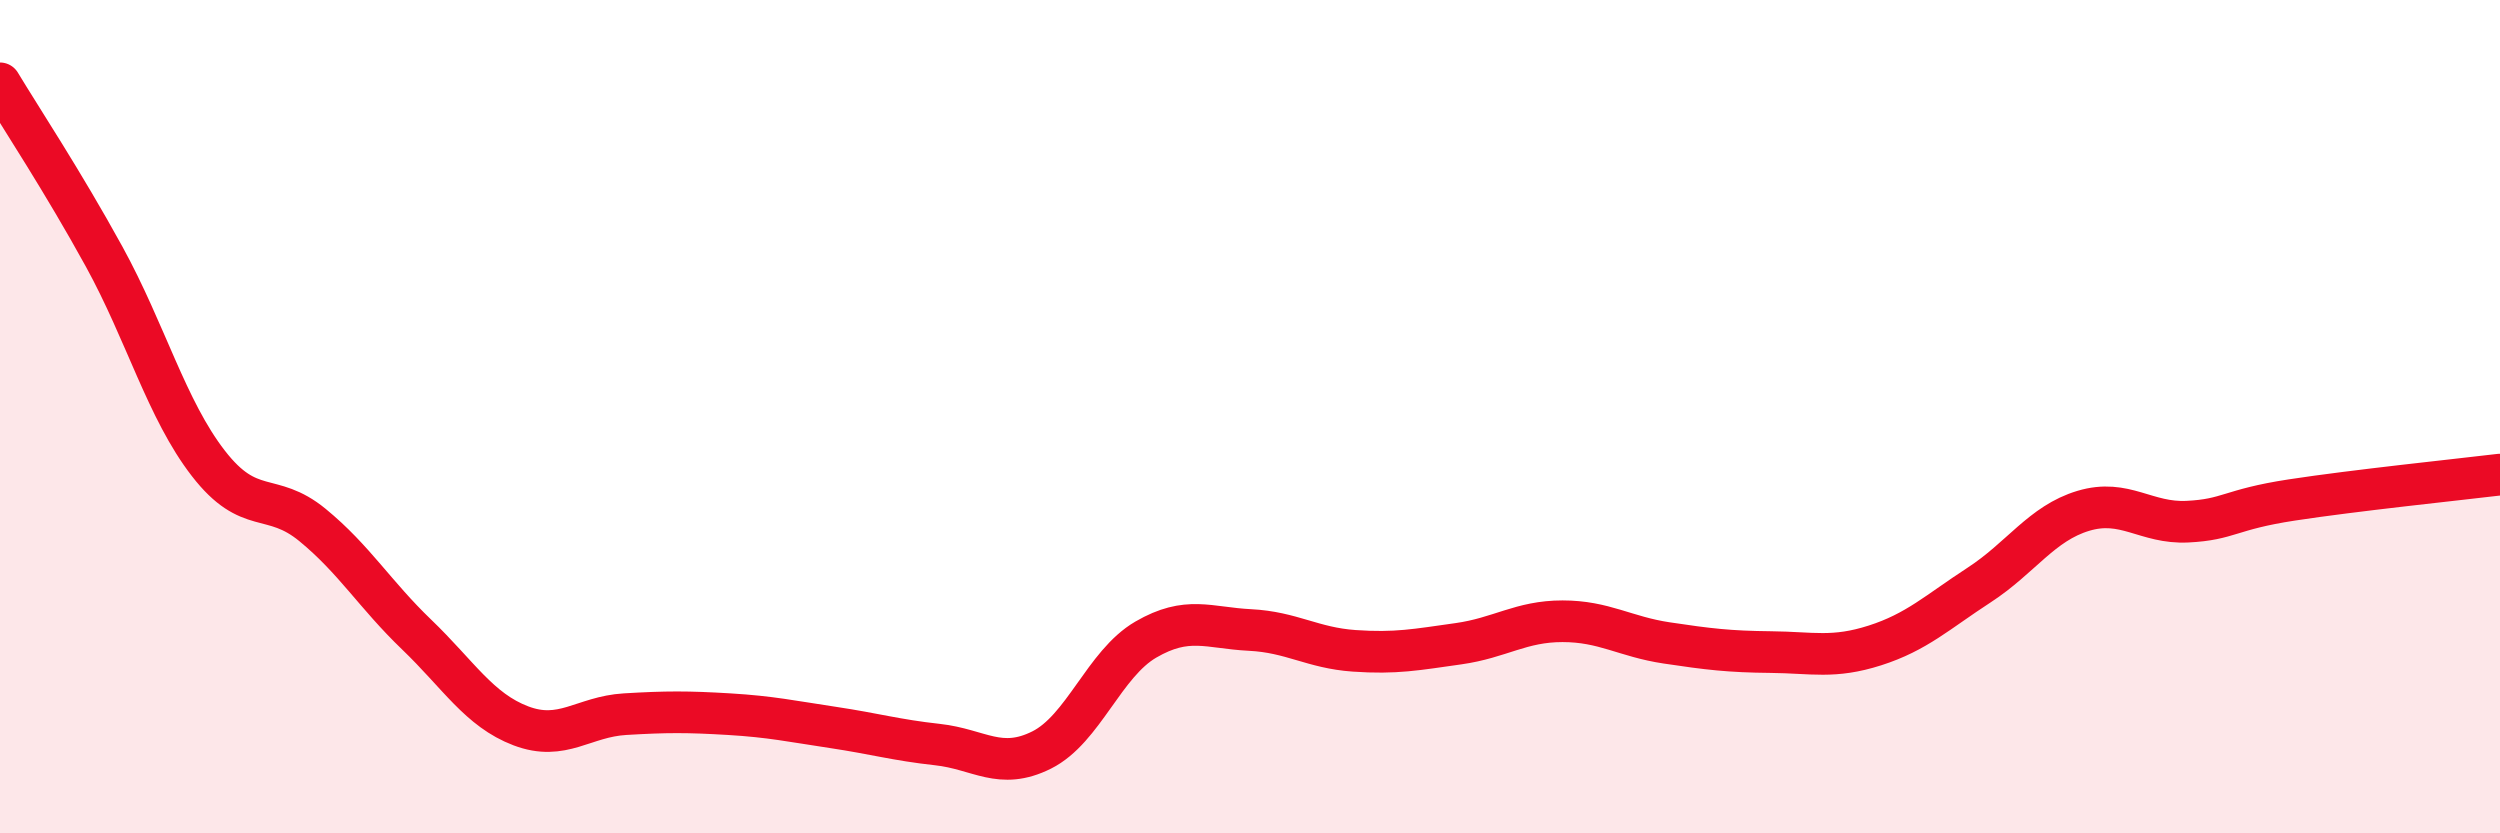
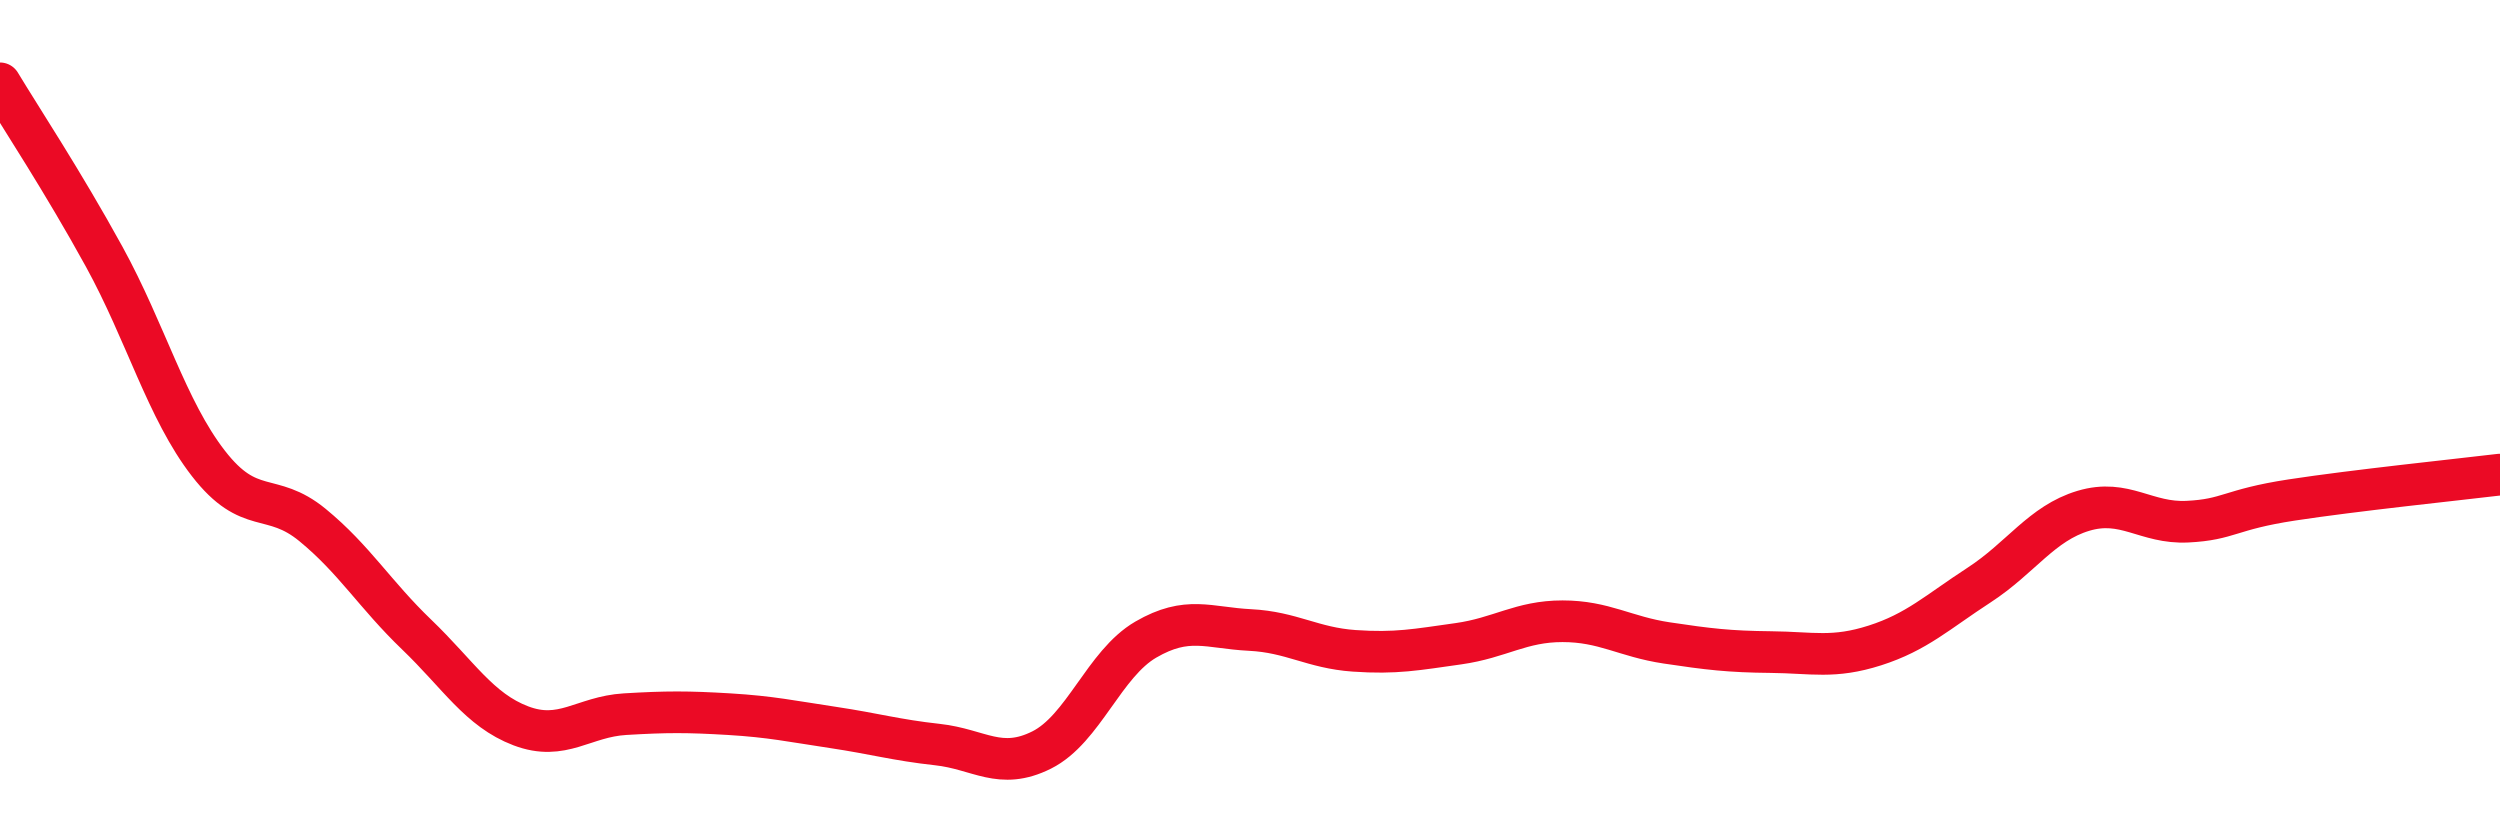
<svg xmlns="http://www.w3.org/2000/svg" width="60" height="20" viewBox="0 0 60 20">
-   <path d="M 0,2 C 0.5,2.83 1.5,4.34 2.5,6.16 C 3.5,7.98 4,9.83 5,11.12 C 6,12.41 6.5,11.78 7.5,12.6 C 8.5,13.42 9,14.27 10,15.23 C 11,16.19 11.5,17.04 12.5,17.42 C 13.5,17.8 14,17.2 15,17.14 C 16,17.08 16.5,17.08 17.5,17.14 C 18.5,17.2 19,17.31 20,17.46 C 21,17.61 21.5,17.76 22.5,17.87 C 23.5,17.98 24,18.5 25,18 C 26,17.5 26.5,15.93 27.5,15.35 C 28.5,14.77 29,15.07 30,15.12 C 31,15.17 31.5,15.55 32.5,15.62 C 33.5,15.69 34,15.59 35,15.45 C 36,15.31 36.5,14.91 37.5,14.91 C 38.5,14.91 39,15.28 40,15.43 C 41,15.58 41.5,15.64 42.5,15.65 C 43.5,15.66 44,15.81 45,15.49 C 46,15.17 46.5,14.69 47.5,14.04 C 48.5,13.39 49,12.56 50,12.26 C 51,11.96 51.5,12.57 52.5,12.52 C 53.5,12.47 53.5,12.23 55,12 C 56.5,11.77 59,11.51 60,11.39L60 20L0 20Z" fill="#EB0A25" opacity="0.1" stroke-linecap="round" stroke-linejoin="round" />
  <path d="M 0,2 C 0.5,2.83 1.5,4.34 2.5,6.16 C 3.5,7.98 4,9.83 5,11.12 C 6,12.41 6.5,11.78 7.5,12.6 C 8.5,13.42 9,14.27 10,15.23 C 11,16.19 11.5,17.04 12.5,17.42 C 13.5,17.8 14,17.2 15,17.14 C 16,17.08 16.5,17.08 17.5,17.14 C 18.5,17.2 19,17.31 20,17.46 C 21,17.61 21.5,17.76 22.5,17.87 C 23.5,17.98 24,18.5 25,18 C 26,17.5 26.5,15.93 27.5,15.35 C 28.5,14.77 29,15.07 30,15.12 C 31,15.17 31.5,15.55 32.5,15.62 C 33.5,15.69 34,15.59 35,15.45 C 36,15.31 36.5,14.91 37.5,14.91 C 38.5,14.91 39,15.28 40,15.43 C 41,15.58 41.5,15.64 42.5,15.65 C 43.5,15.66 44,15.81 45,15.49 C 46,15.17 46.5,14.69 47.5,14.04 C 48.5,13.39 49,12.56 50,12.26 C 51,11.96 51.5,12.57 52.5,12.52 C 53.5,12.47 53.5,12.23 55,12 C 56.5,11.77 59,11.51 60,11.39" stroke="#EB0A25" stroke-width="1" fill="none" stroke-linecap="round" stroke-linejoin="round" />
</svg>